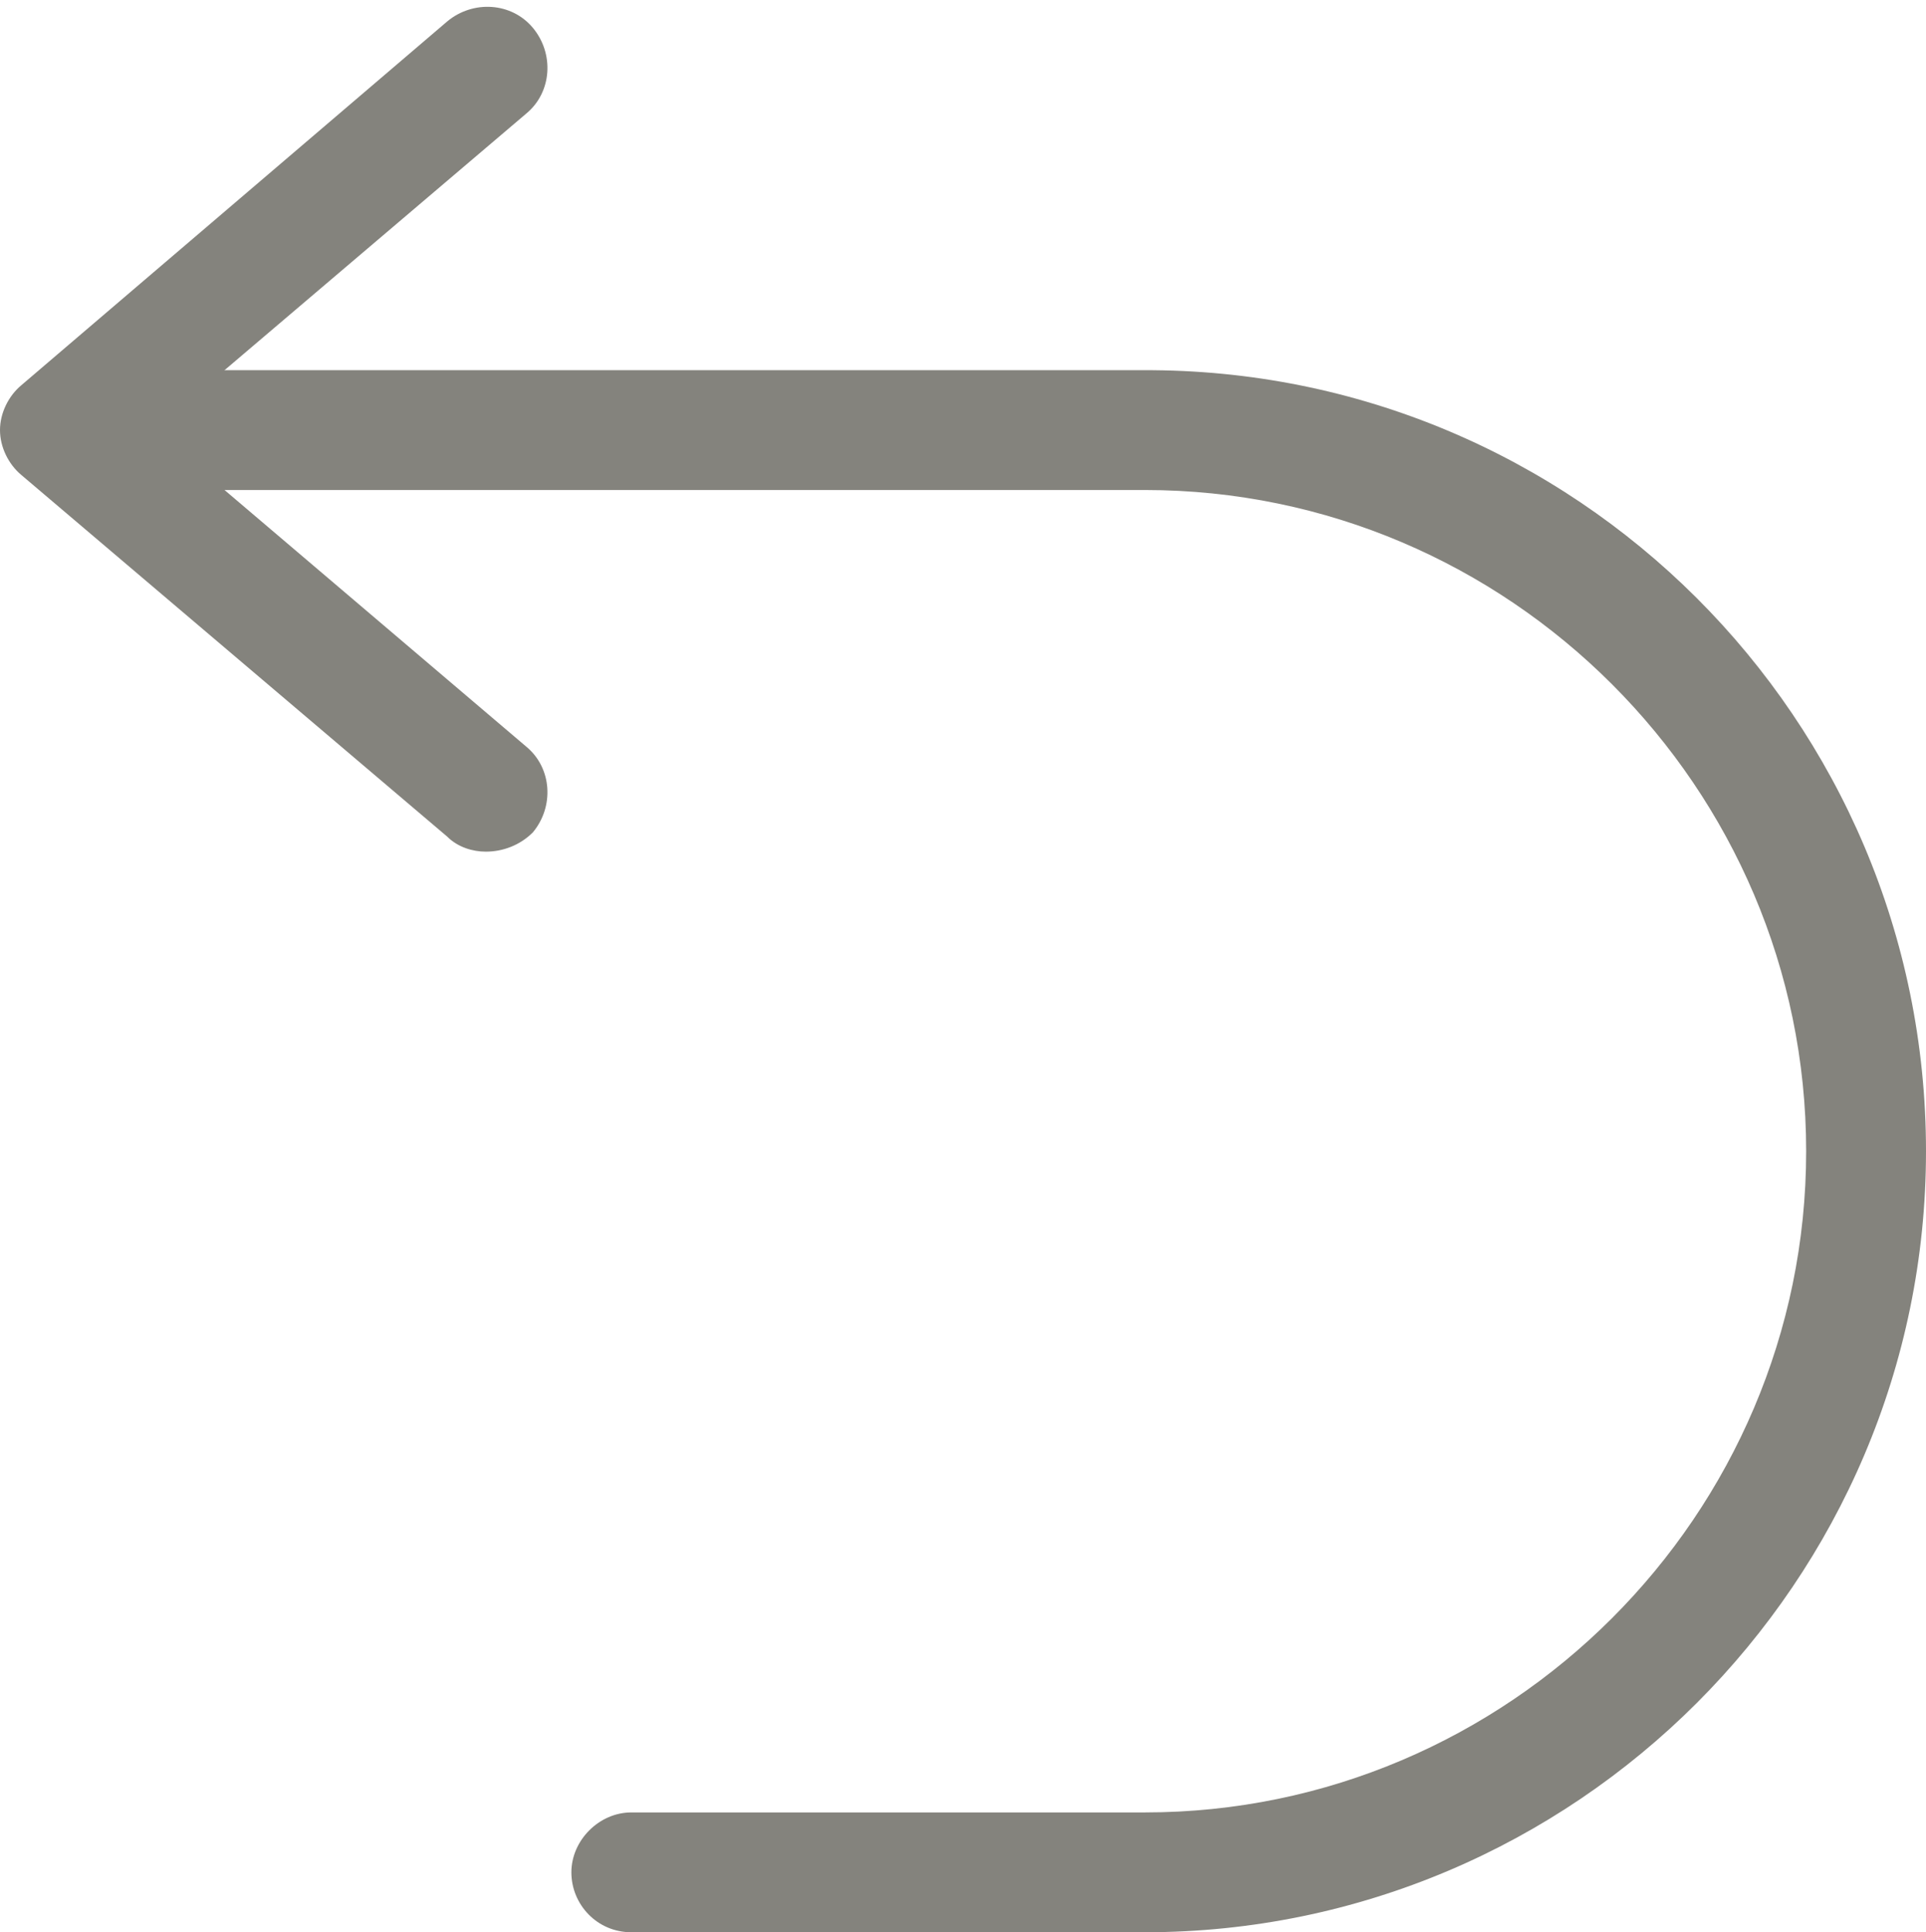
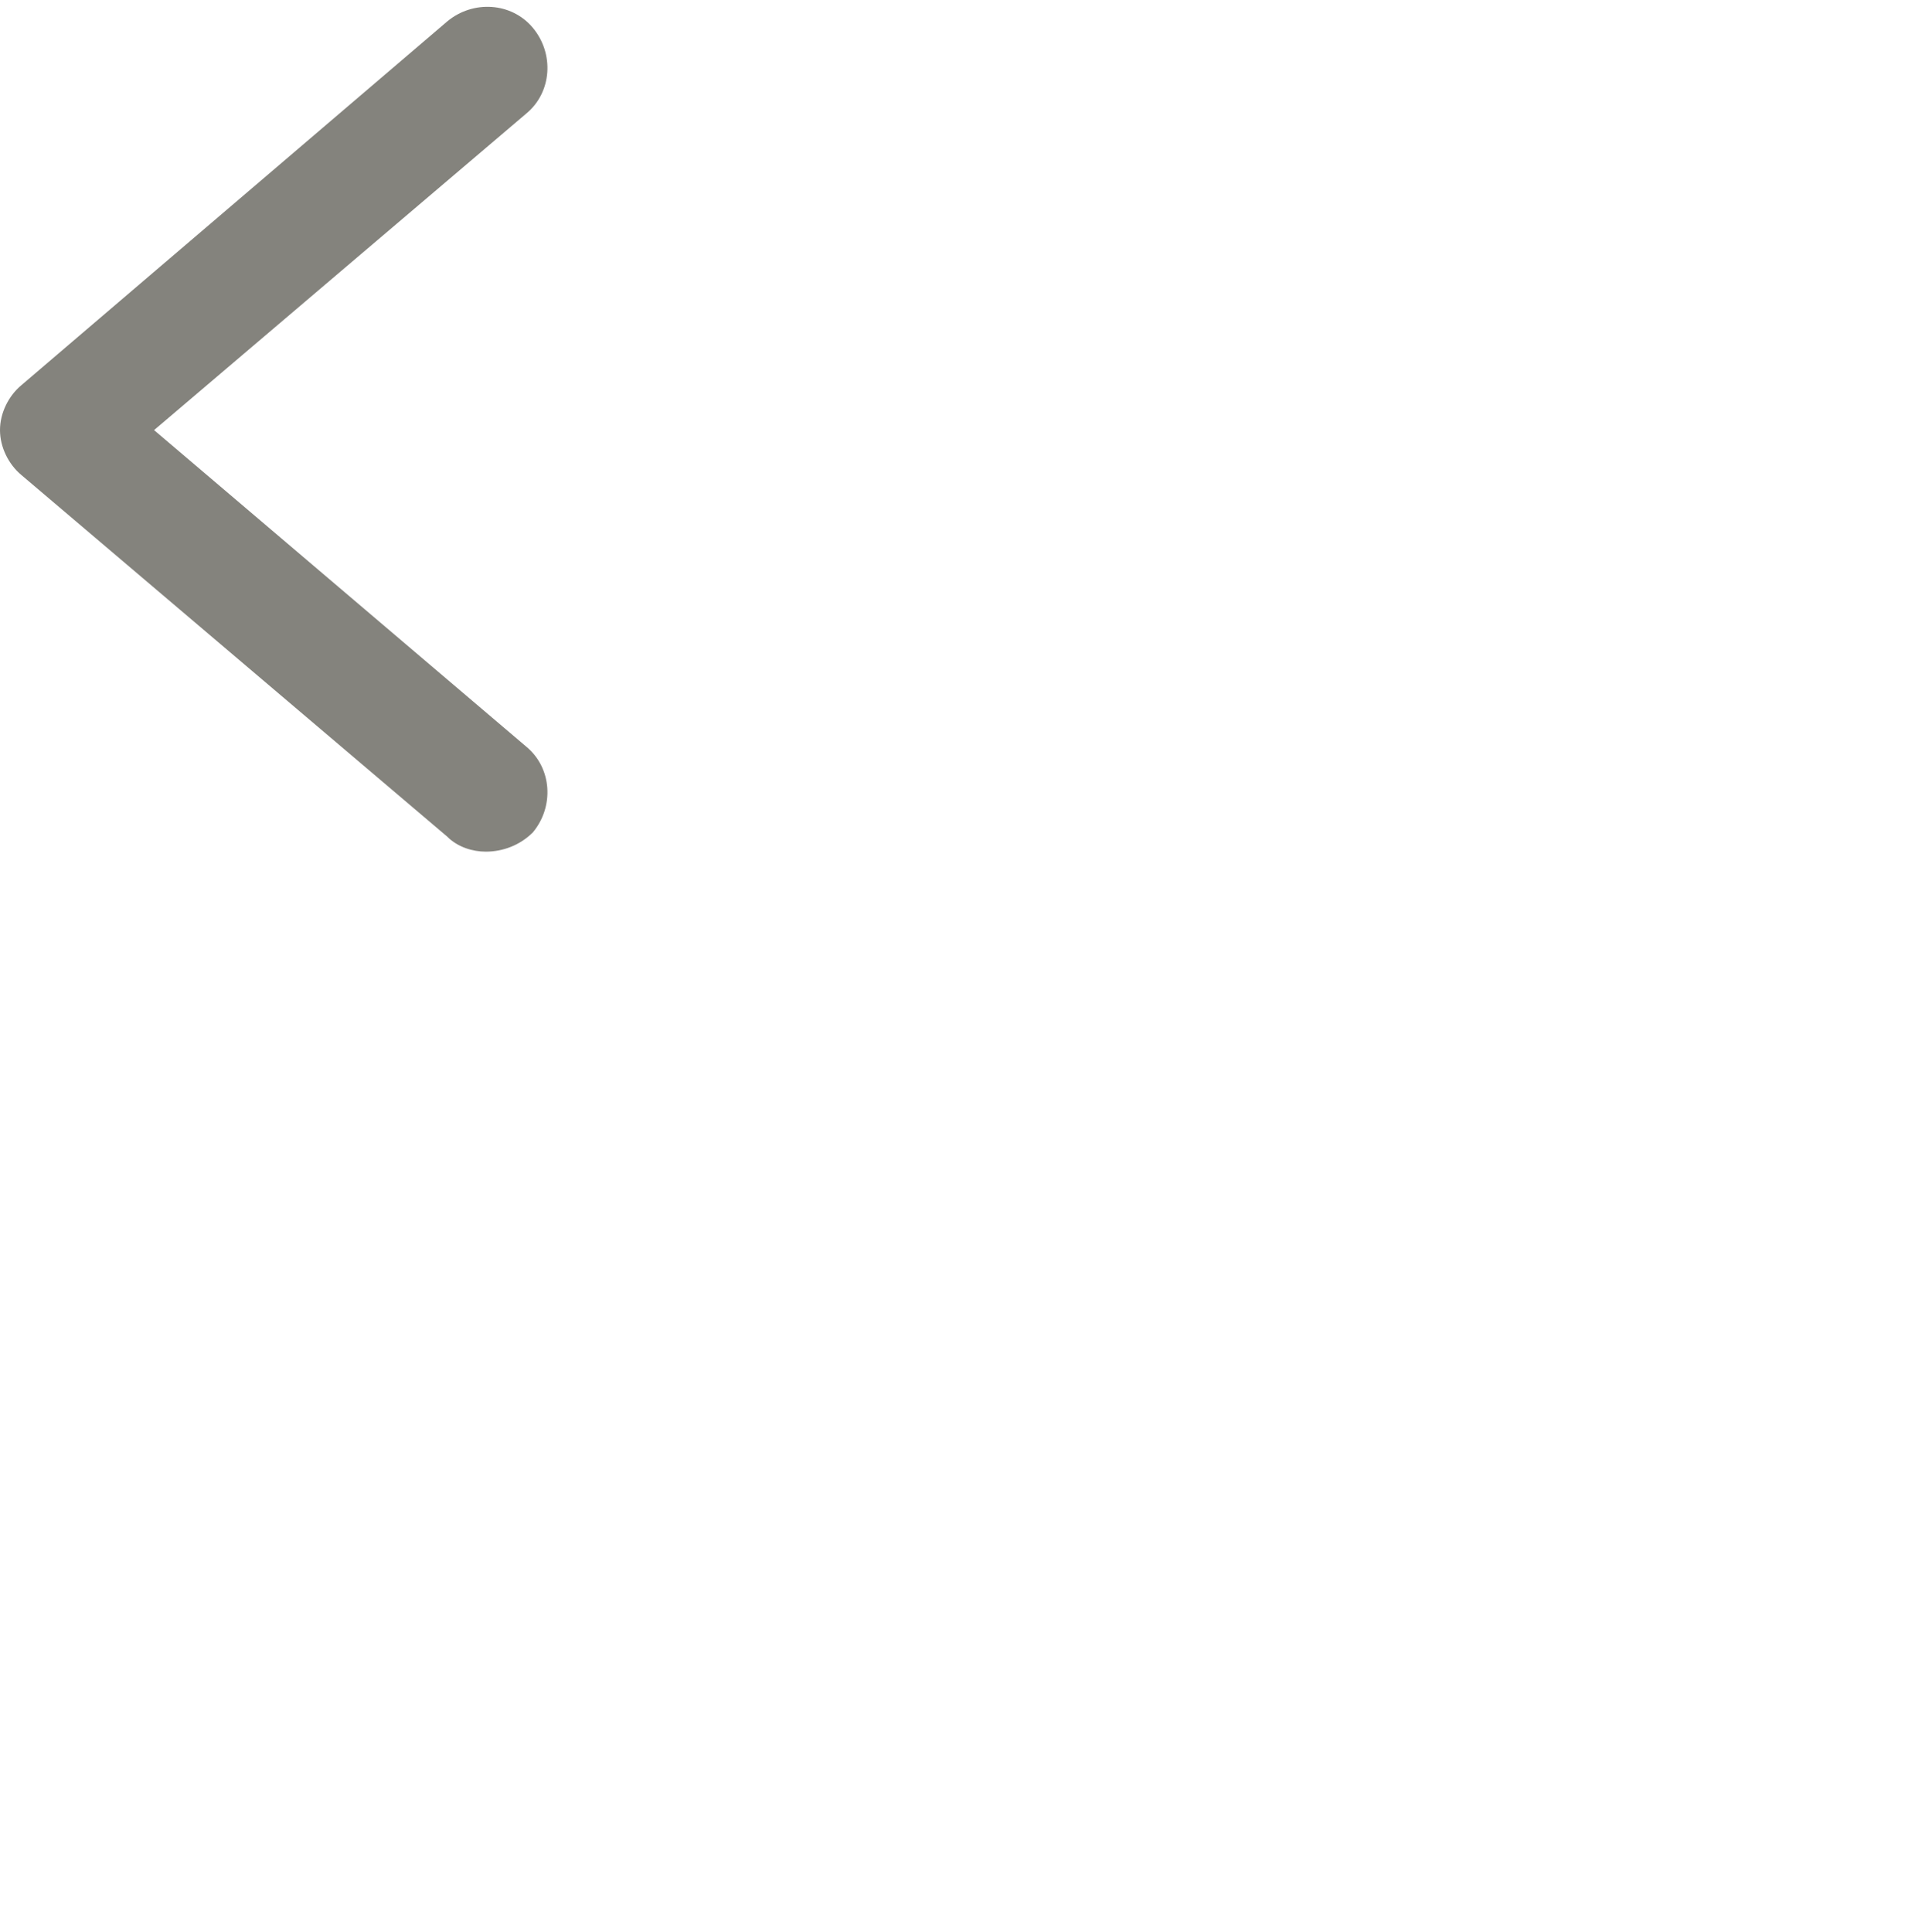
<svg xmlns="http://www.w3.org/2000/svg" fill="#000000" height="90.3" preserveAspectRatio="xMidYMid meet" version="1" viewBox="5.0 4.7 90.0 90.3" width="90" zoomAndPan="magnify">
  <g>
    <g id="change1_1">
-       <path d="M58.5,95h-24c-1.6,0-2.8-1.3-2.8-2.8s1.3-2.8,2.8-2.8h24c17,0,30.9-13.9,30.9-30.9S75.5,27.6,58.5,27.6H9 c-1.6,0-2.8-1.3-2.8-2.8c0-1.6,1.3-2.8,2.8-2.8h49.4C78.6,21.9,95,38.3,95,58.5C95,78.6,78.6,95,58.5,95z" fill="#84837d" />
-     </g>
+       </g>
    <g id="change1_2">
      <path d="M27.7,44.5c-0.6,0-1.3-0.2-1.8-0.7L6,26.9c-0.6-0.5-1-1.3-1-2.1c0-0.8,0.4-1.6,1-2.1L25.9,5.7 c1.2-1,3-0.9,4,0.3c1,1.2,0.9,3-0.3,4L12.2,24.8l17.4,14.8c1.2,1,1.3,2.8,0.3,4C29.3,44.2,28.5,44.5,27.7,44.5z" fill="#84837d" />
    </g>
  </g>
</svg>